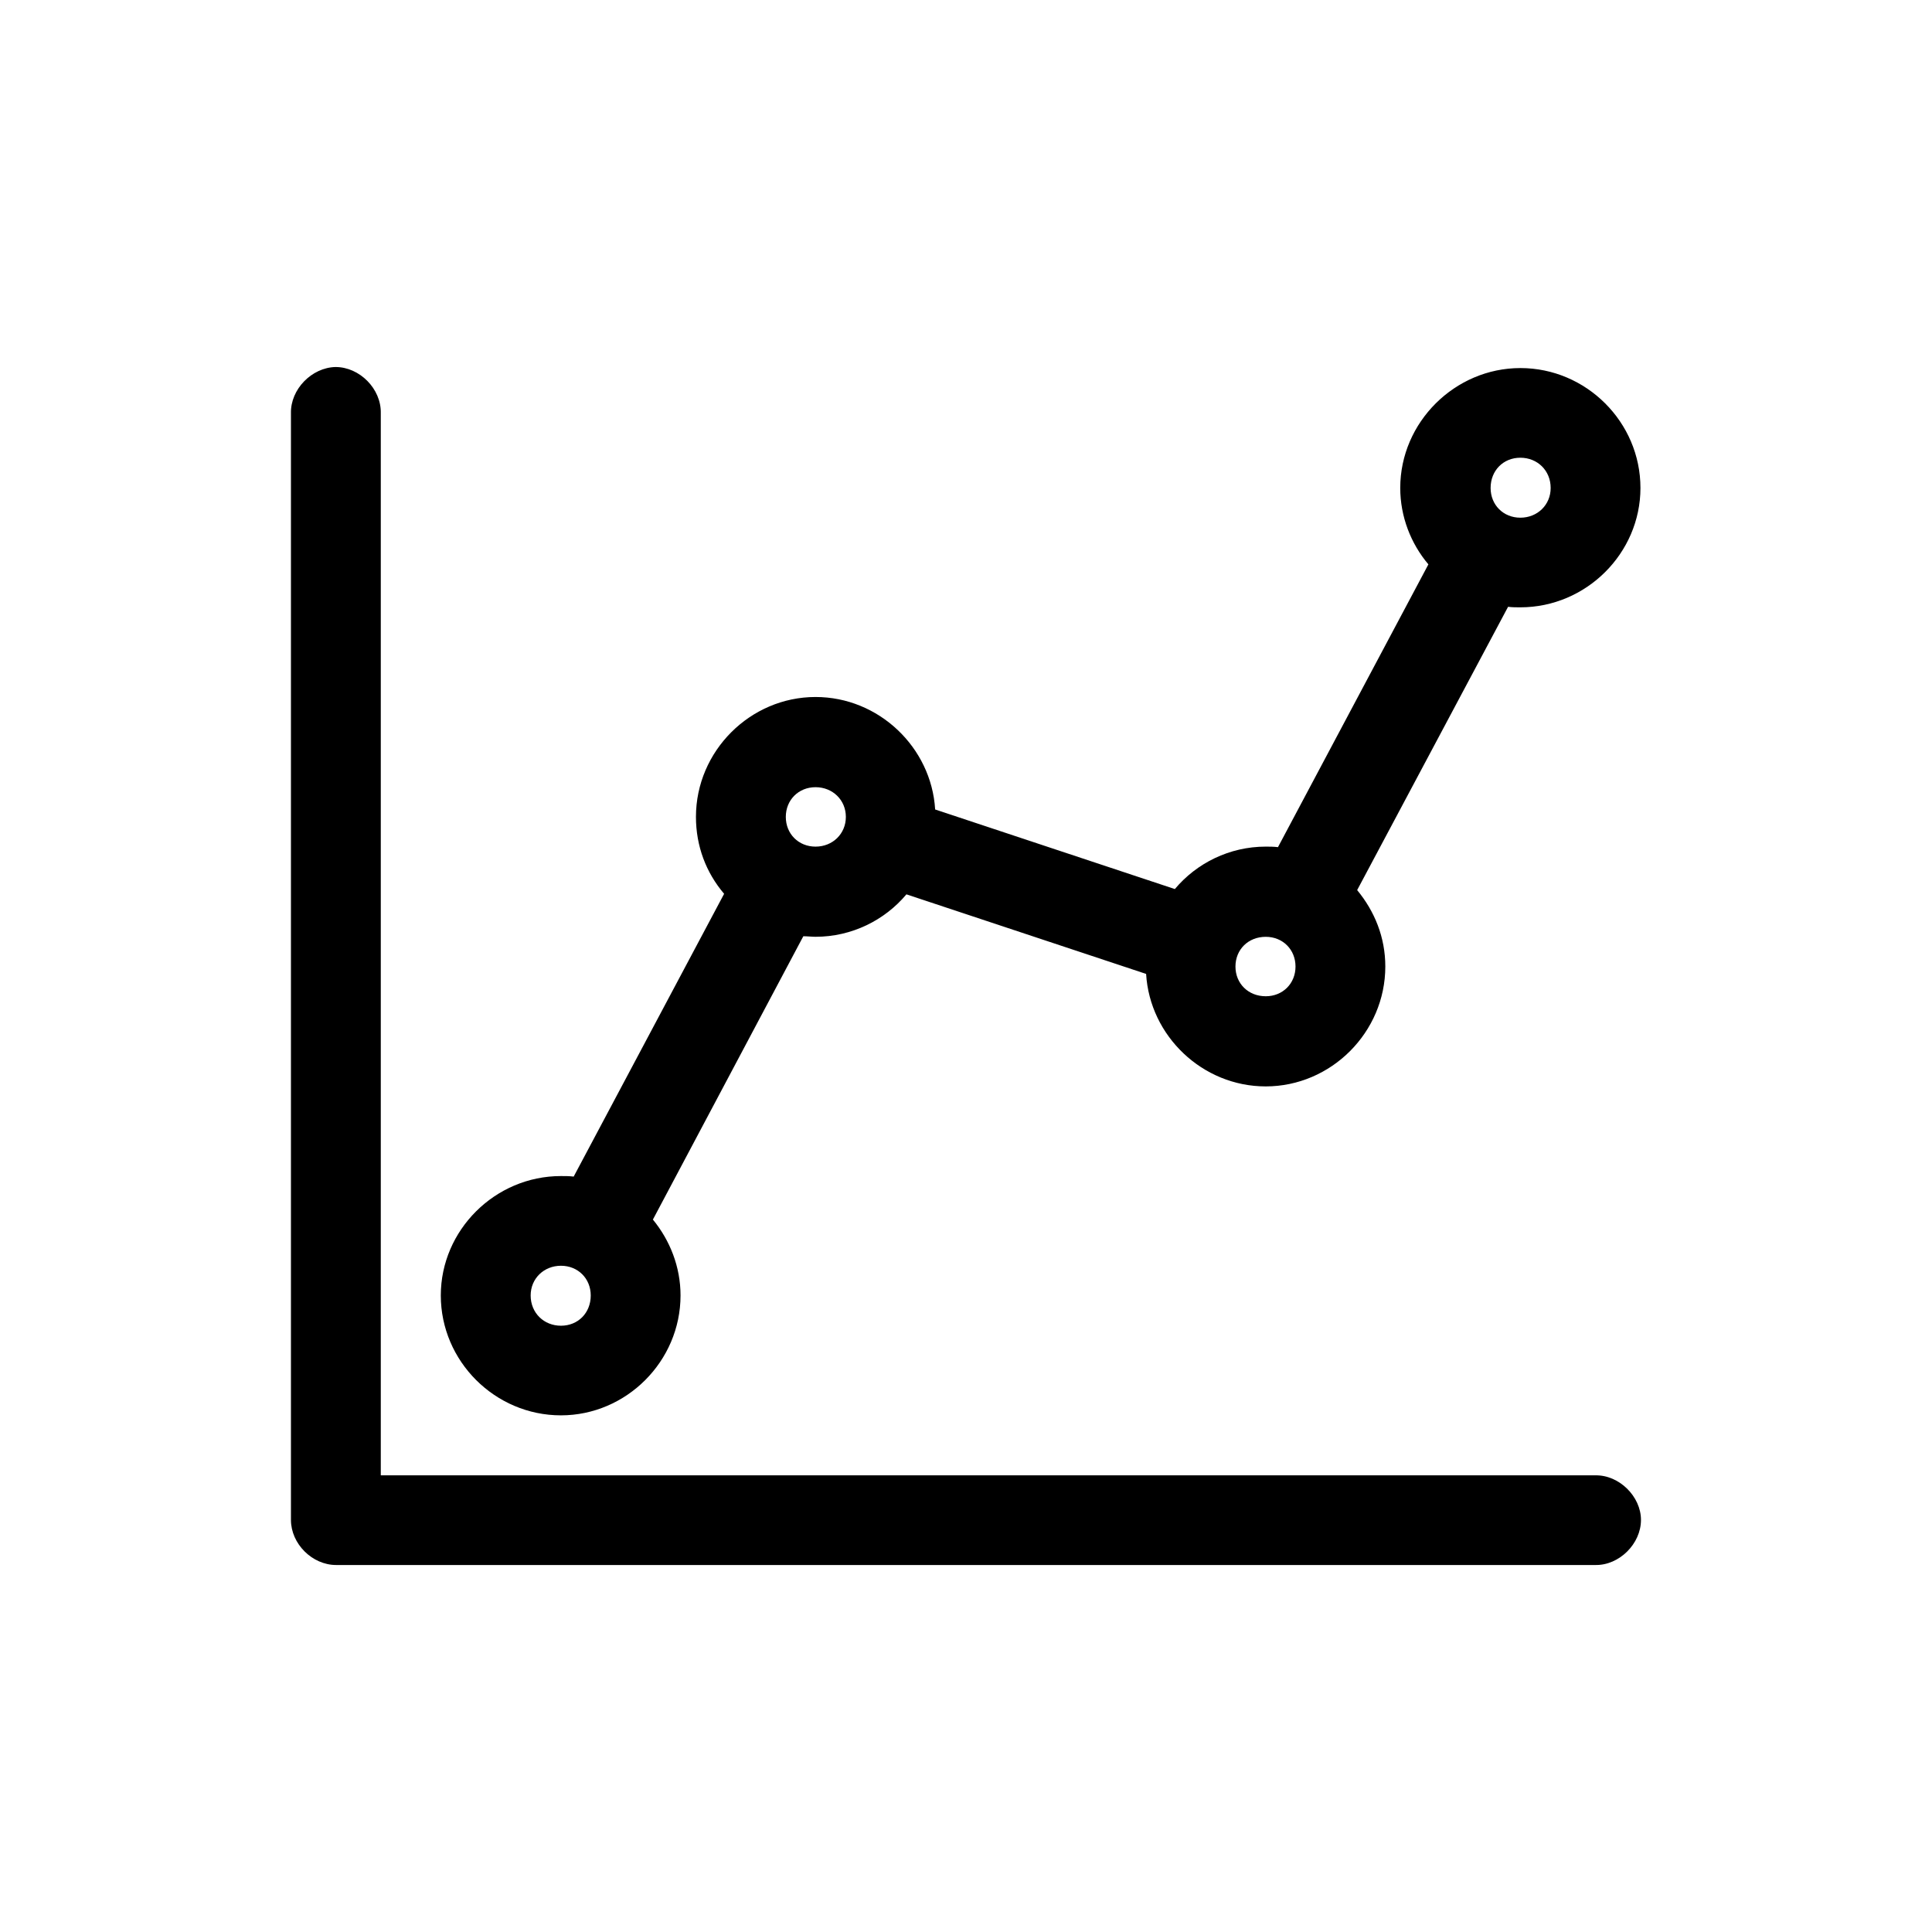
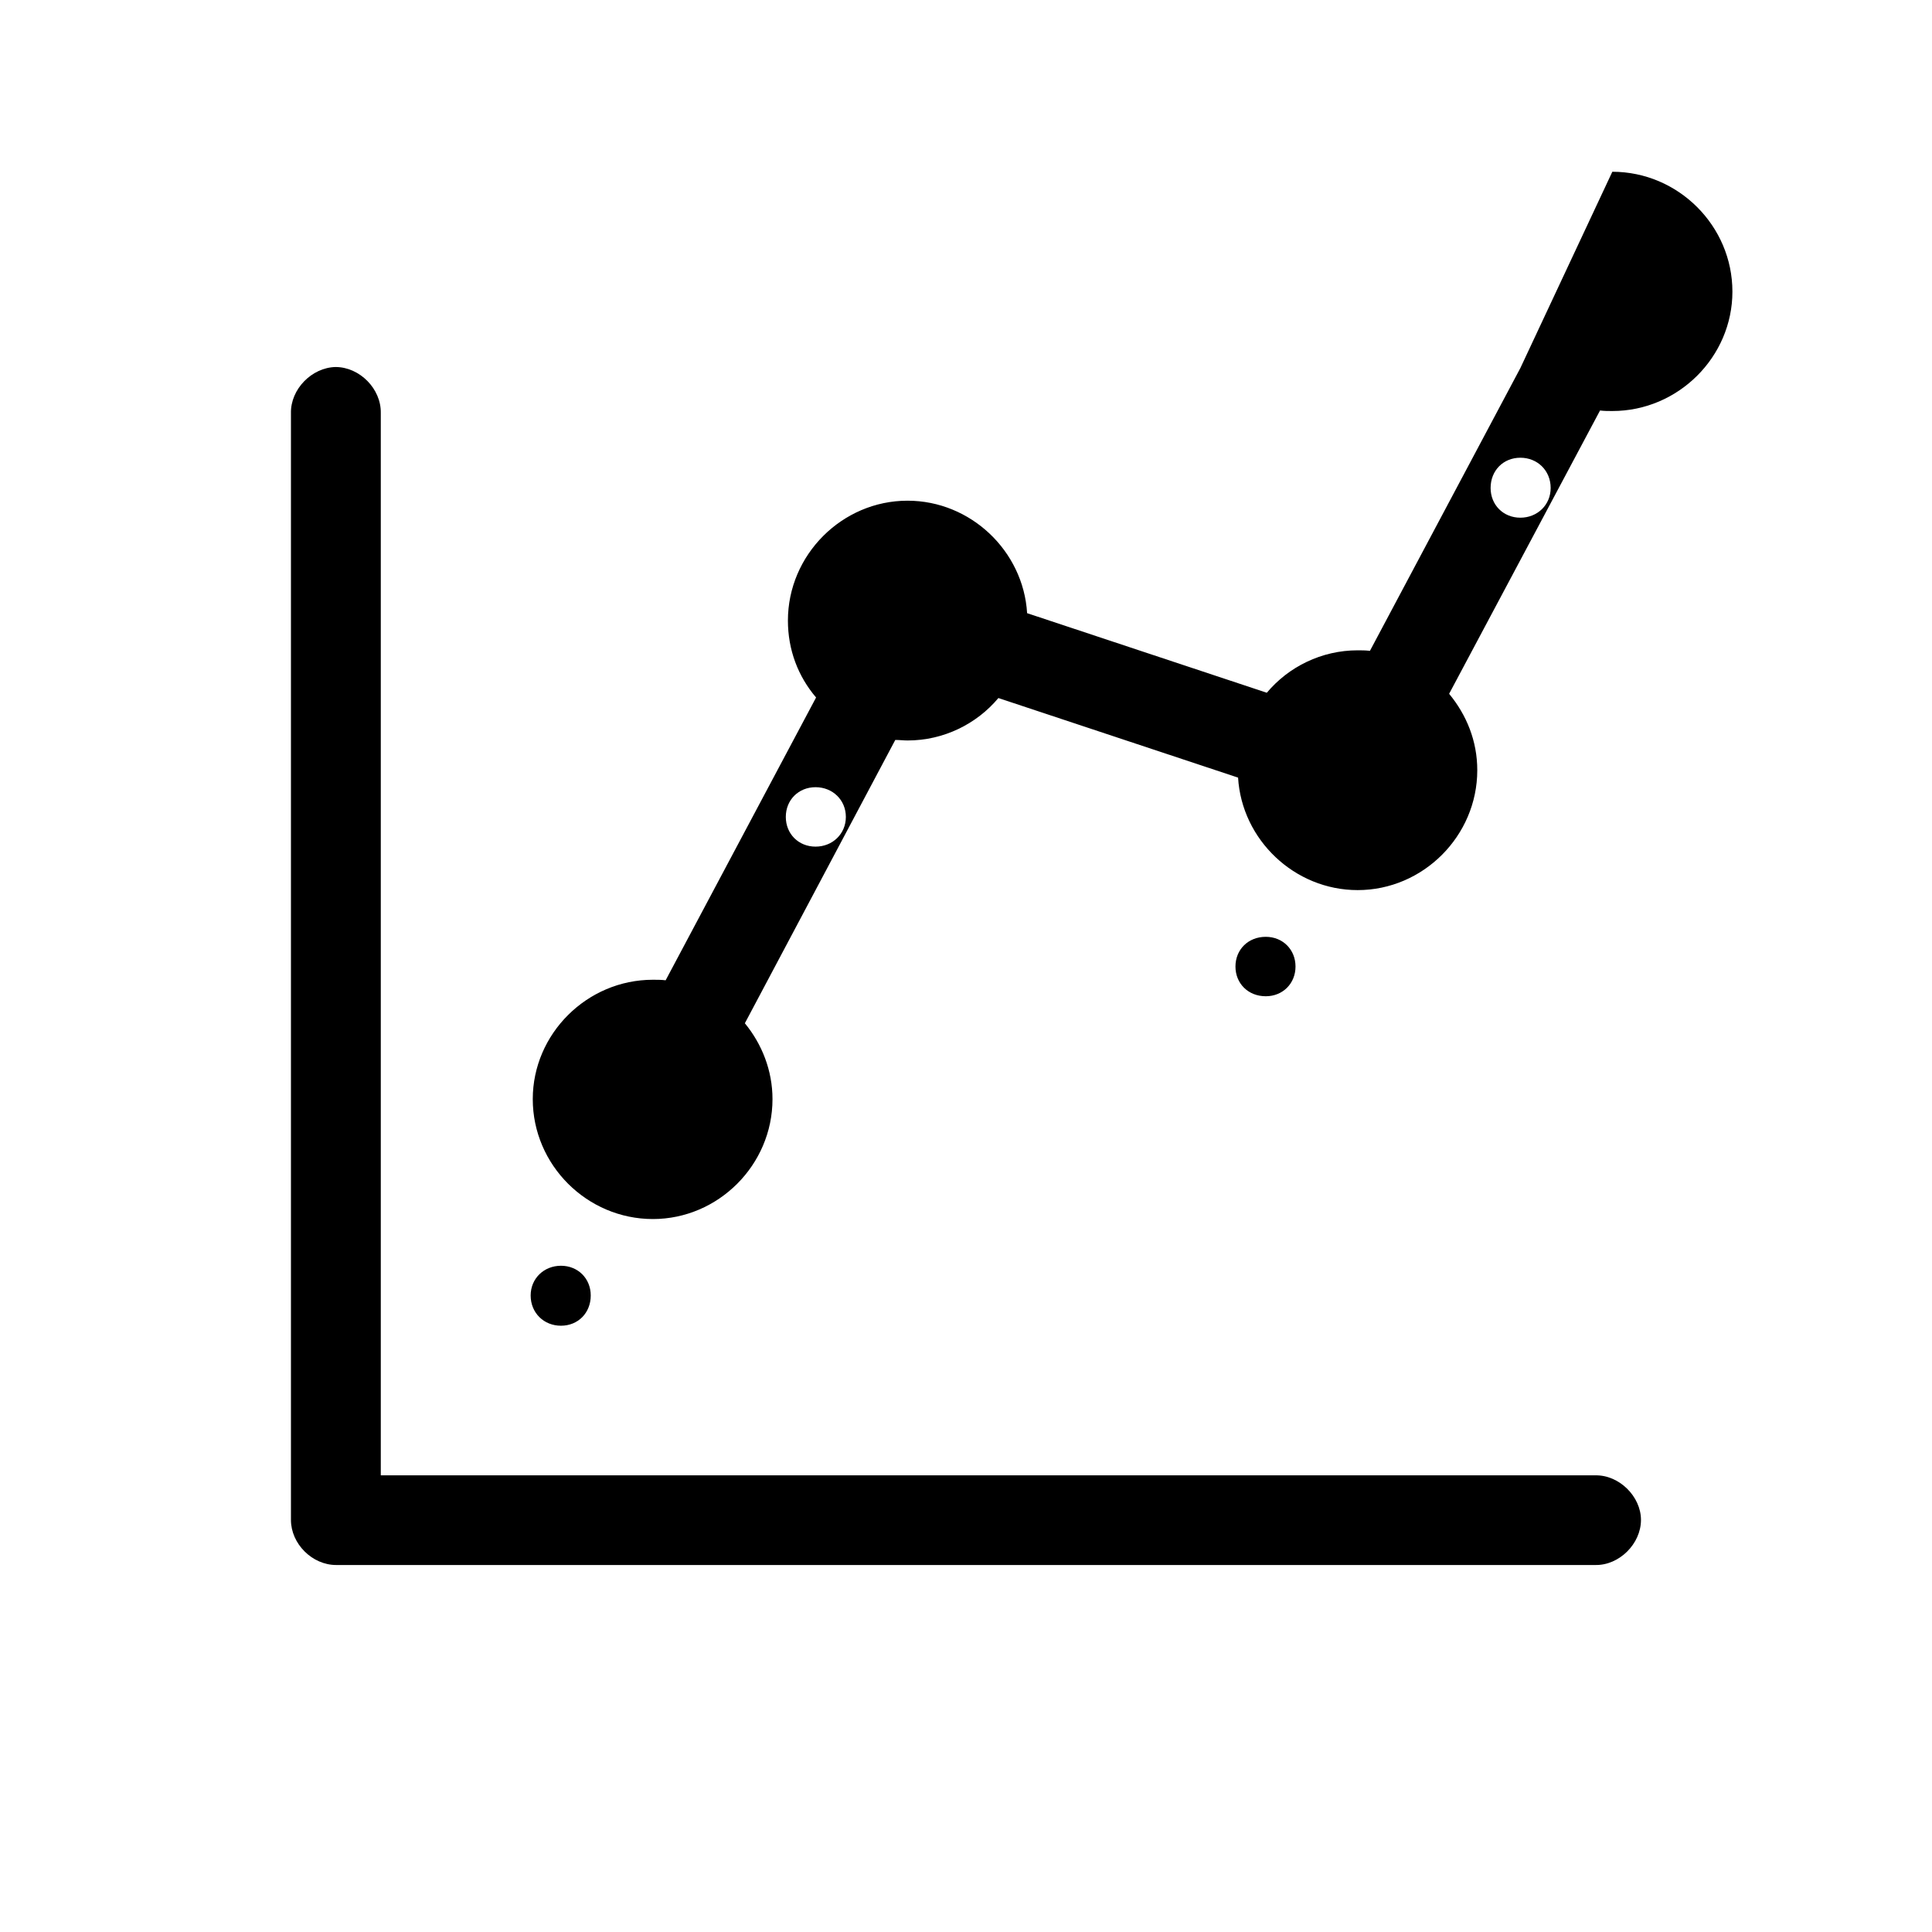
<svg xmlns="http://www.w3.org/2000/svg" fill="#000000" width="800px" height="800px" version="1.1" viewBox="144 144 512 512">
-   <path d="m232.94 241.26c-6.34 0.141-11.969 5.906-11.836 12.234v293.3c0 6.328 5.633 11.949 11.969 11.949h333.69c6.34 0.137 12.113-5.621 12.113-11.949 0-6.191-5.773-11.957-12.113-11.812l-321.85-0.004v-281.48c0.145-6.469-5.629-12.234-11.973-12.234zm313.97 0.281c-17.324 0-31.832 14.344-31.832 31.773 0 7.594 2.816 14.762 7.461 20.25l-39.863 74.941c-1.129-0.141-2.254-0.141-3.246-0.141-9.578 0-18.312 4.359-24.082 11.246l-63.523-21.09c-0.988-16.449-14.934-29.809-31.695-29.809-17.324 0-31.695 14.344-31.695 31.773 0 7.734 2.676 14.762 7.465 20.383l-39.867 74.941c-1.129-0.141-2.254-0.141-3.379-0.141-17.469 0-31.836 14.344-31.836 31.633 0 17.438 14.367 31.781 31.836 31.781 17.324 0 31.695-14.344 31.695-31.781 0-7.594-2.816-14.621-7.324-20.102l39.863-75.082c1.129 0 2.258 0.141 3.238 0.141 9.578 0 18.312-4.359 24.086-11.246l63.52 21.09c0.988 16.449 14.934 29.809 31.695 29.809 17.324 0 31.695-14.344 31.695-31.773 0-7.734-2.82-14.625-7.461-20.25l39.996-75.078c1.129 0.141 2.117 0.141 3.246 0.141 17.469 0 31.832-14.344 31.832-31.633 0.008-17.434-14.355-31.777-31.824-31.777zm0 23.762c4.508 0 8.031 3.375 8.031 8.016 0 4.5-3.523 7.875-8.031 7.875-4.508 0-7.883-3.375-7.883-7.875 0-4.641 3.379-8.016 7.883-8.016zm-186.78 87.312c4.508 0 8.031 3.375 8.031 7.875s-3.523 7.875-8.031 7.875c-4.508 0-7.883-3.375-7.883-7.875 0-4.496 3.375-7.875 7.883-7.875zm119.31 39.652c4.508 0 7.883 3.375 7.883 7.875s-3.379 7.875-7.883 7.875c-4.648 0-8.031-3.375-8.031-7.875s3.379-7.875 8.031-7.875zm-186.78 87.172c4.508 0 7.891 3.375 7.891 7.875 0 4.641-3.379 8.016-7.891 8.016-4.508 0-8.031-3.375-8.031-8.016 0-4.496 3.519-7.875 8.031-7.875z" />
+   <path d="m232.94 241.26c-6.34 0.141-11.969 5.906-11.836 12.234v293.3c0 6.328 5.633 11.949 11.969 11.949h333.69c6.34 0.137 12.113-5.621 12.113-11.949 0-6.191-5.773-11.957-12.113-11.812l-321.85-0.004v-281.48c0.145-6.469-5.629-12.234-11.973-12.234zm313.97 0.281l-39.863 74.941c-1.129-0.141-2.254-0.141-3.246-0.141-9.578 0-18.312 4.359-24.082 11.246l-63.523-21.09c-0.988-16.449-14.934-29.809-31.695-29.809-17.324 0-31.695 14.344-31.695 31.773 0 7.734 2.676 14.762 7.465 20.383l-39.867 74.941c-1.129-0.141-2.254-0.141-3.379-0.141-17.469 0-31.836 14.344-31.836 31.633 0 17.438 14.367 31.781 31.836 31.781 17.324 0 31.695-14.344 31.695-31.781 0-7.594-2.816-14.621-7.324-20.102l39.863-75.082c1.129 0 2.258 0.141 3.238 0.141 9.578 0 18.312-4.359 24.086-11.246l63.52 21.09c0.988 16.449 14.934 29.809 31.695 29.809 17.324 0 31.695-14.344 31.695-31.773 0-7.734-2.82-14.625-7.461-20.25l39.996-75.078c1.129 0.141 2.117 0.141 3.246 0.141 17.469 0 31.832-14.344 31.832-31.633 0.008-17.434-14.355-31.777-31.824-31.777zm0 23.762c4.508 0 8.031 3.375 8.031 8.016 0 4.5-3.523 7.875-8.031 7.875-4.508 0-7.883-3.375-7.883-7.875 0-4.641 3.379-8.016 7.883-8.016zm-186.78 87.312c4.508 0 8.031 3.375 8.031 7.875s-3.523 7.875-8.031 7.875c-4.508 0-7.883-3.375-7.883-7.875 0-4.496 3.375-7.875 7.883-7.875zm119.31 39.652c4.508 0 7.883 3.375 7.883 7.875s-3.379 7.875-7.883 7.875c-4.648 0-8.031-3.375-8.031-7.875s3.379-7.875 8.031-7.875zm-186.78 87.172c4.508 0 7.891 3.375 7.891 7.875 0 4.641-3.379 8.016-7.891 8.016-4.508 0-8.031-3.375-8.031-8.016 0-4.496 3.519-7.875 8.031-7.875z" />
</svg>